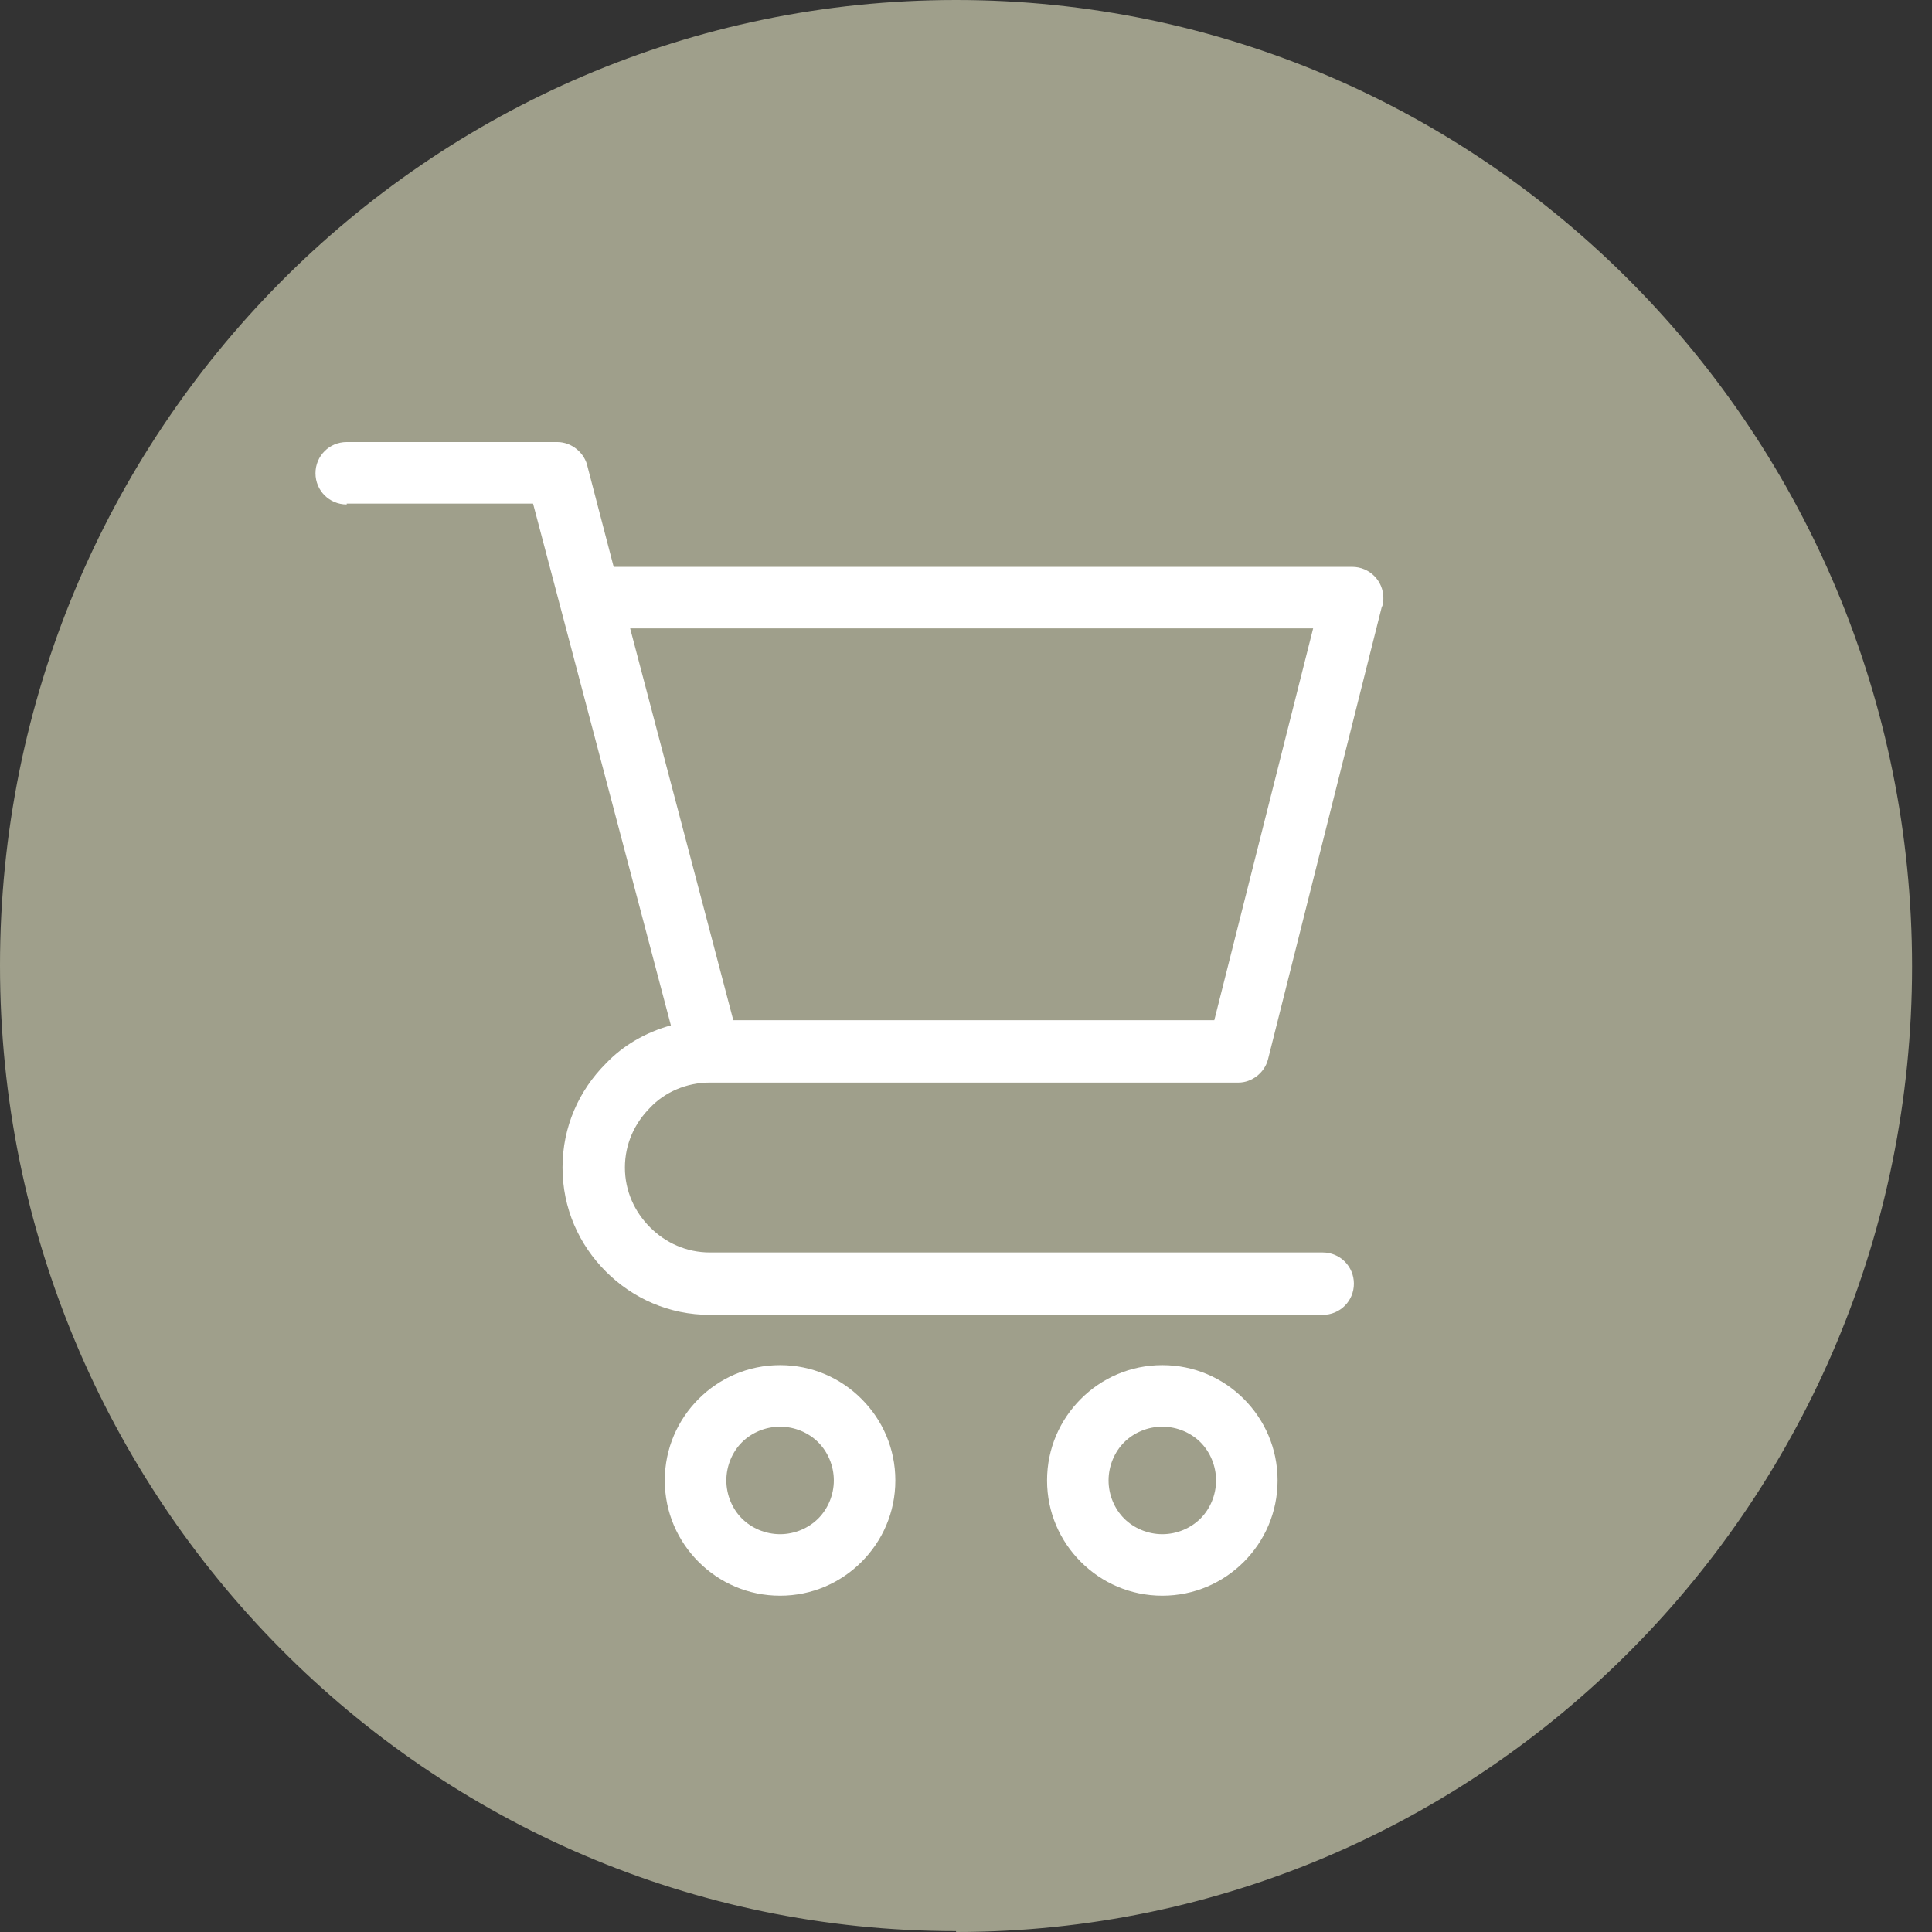
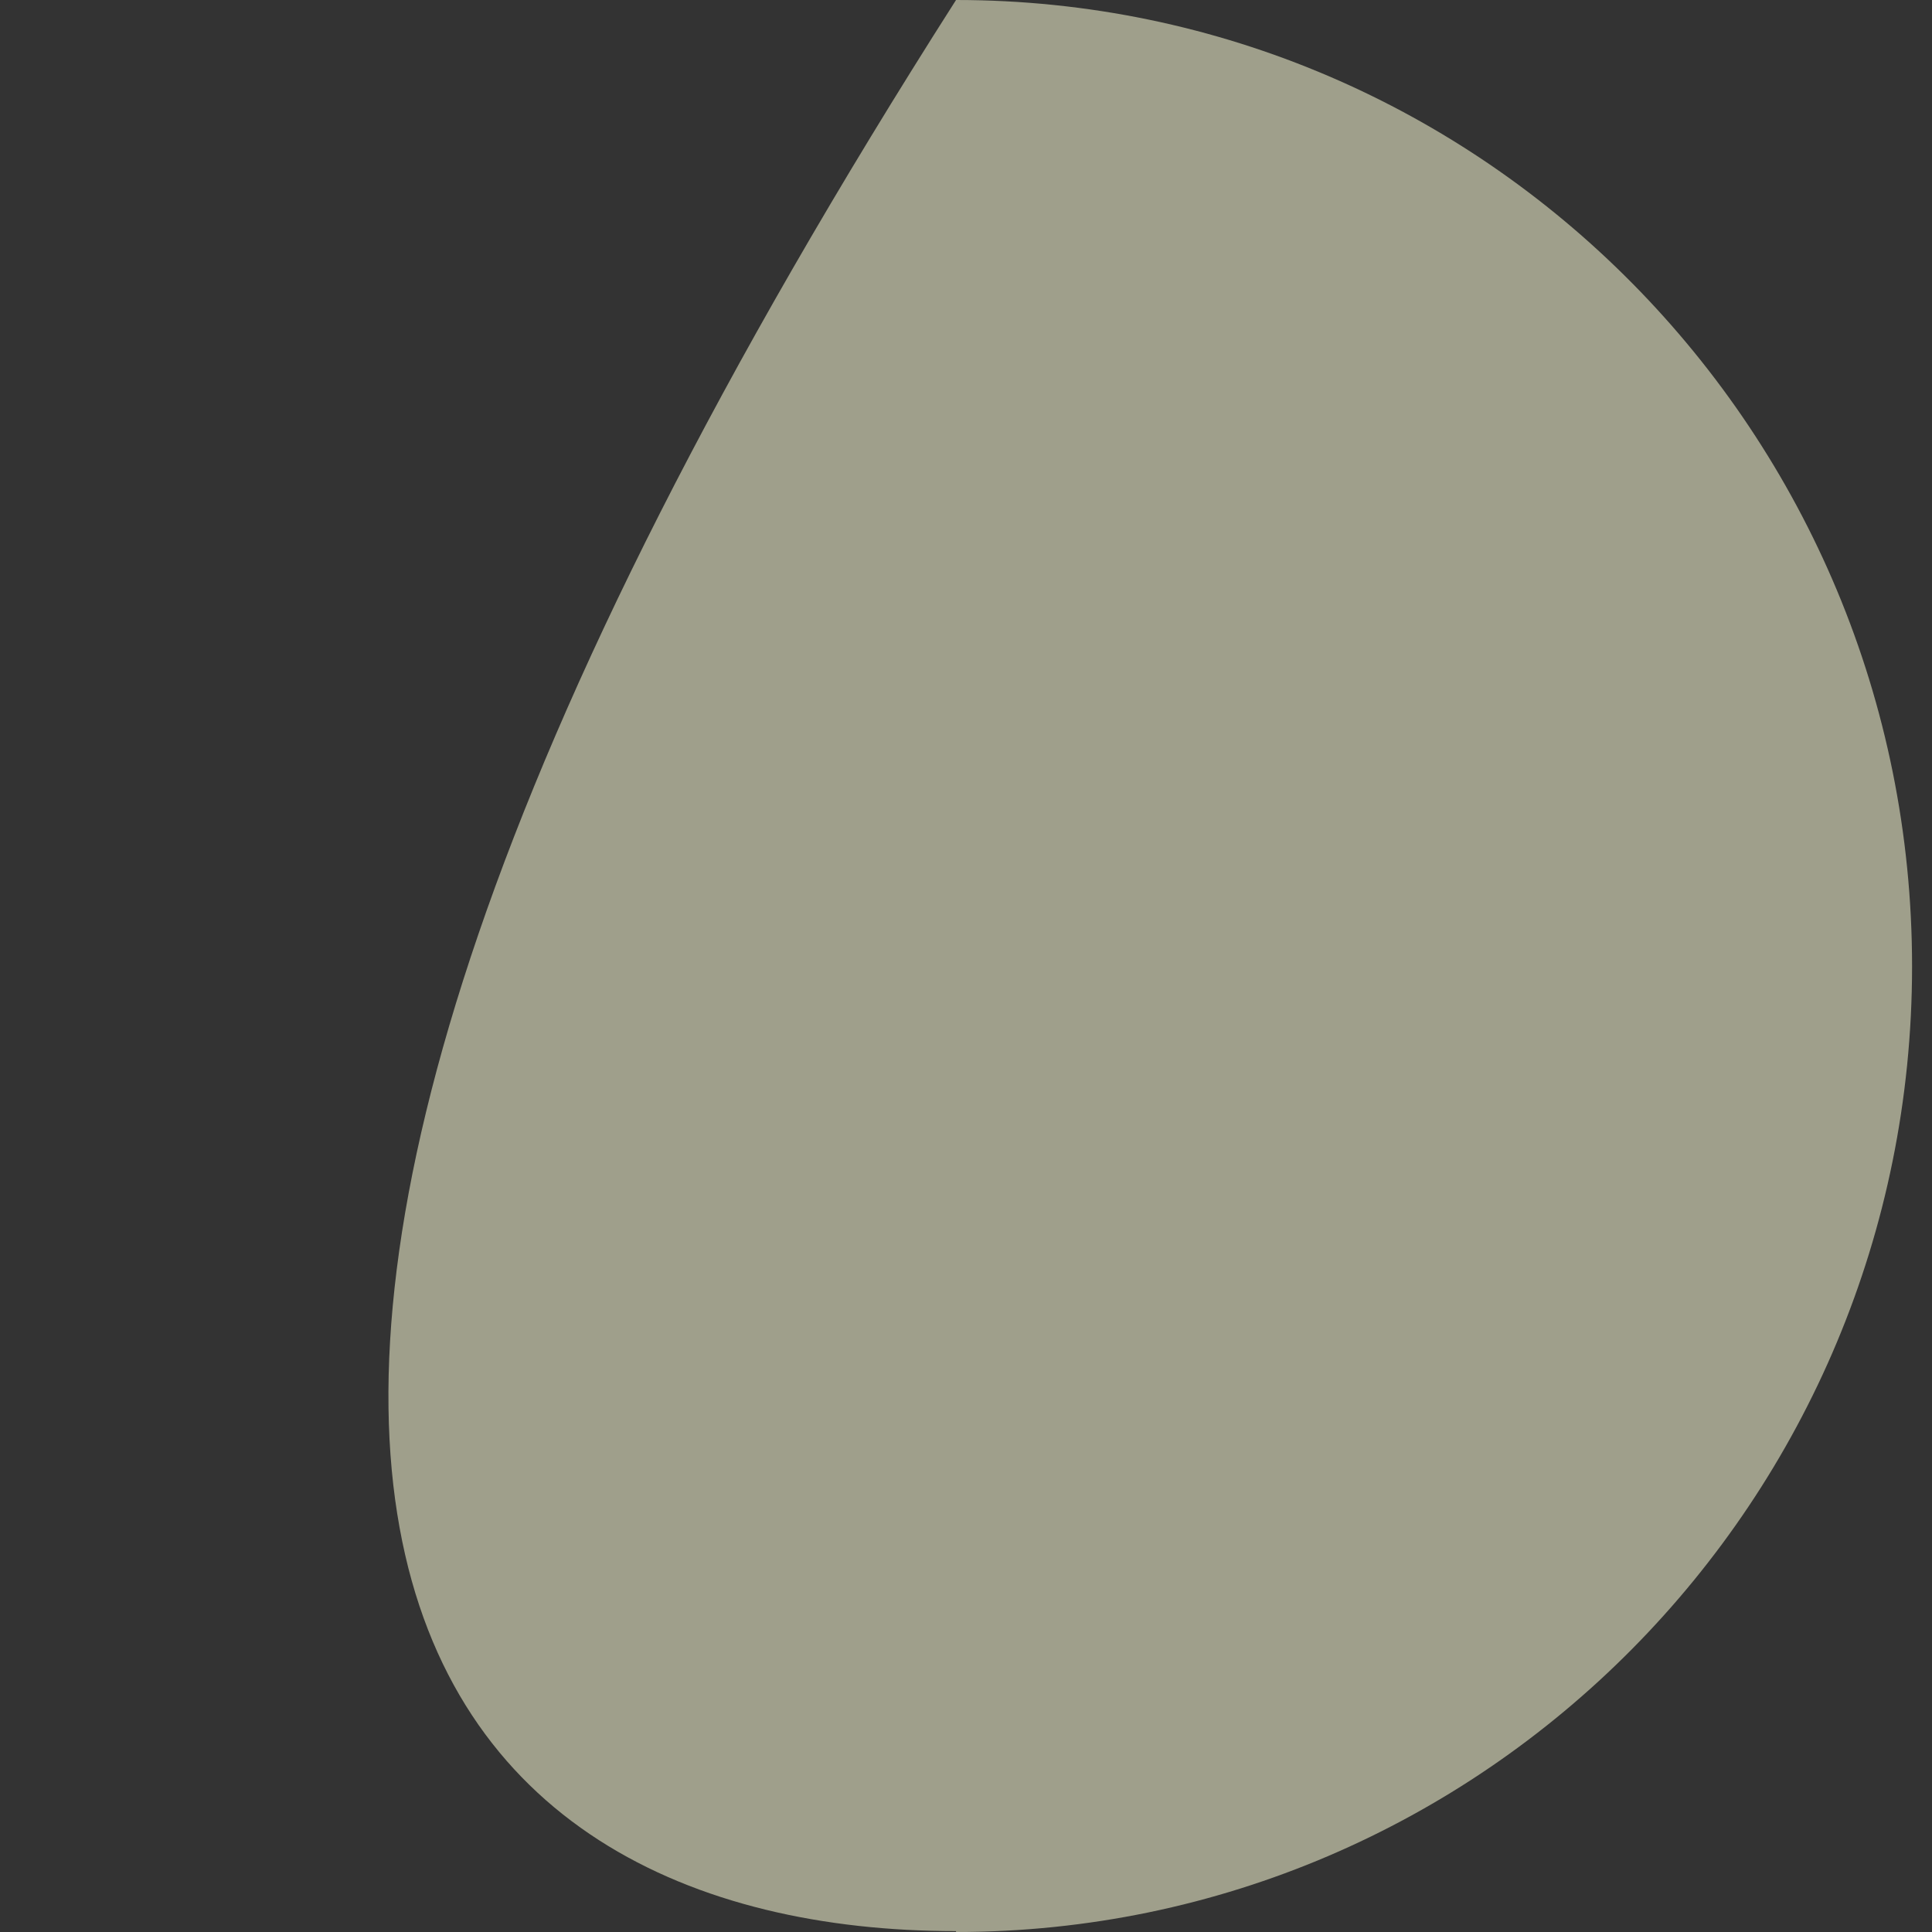
<svg xmlns="http://www.w3.org/2000/svg" width="44" height="44" viewBox="0 0 44 44" fill="none">
  <rect x="0" y="0" width="44" height="44" fill="#333333" stroke="none" />
  <g clip-path="url(#clip0_447_673)">
-     <path d="M21.773 44C33.794 44 43.546 34.15 43.546 22.01C43.546 9.87 33.814 0 21.773 0C9.732 0 0 9.85 0 21.99C0 34.13 9.751 43.98 21.773 43.98" fill="#9F9F8B" />
-     <path d="M16.108 20.983L16.7 23.234H27.655L29.906 14.311H14.351L16.108 20.983ZM18.634 32.847C18.417 32.63 18.101 32.492 17.766 32.492C17.43 32.492 17.114 32.63 16.897 32.847C16.68 33.064 16.542 33.38 16.542 33.716C16.542 34.051 16.68 34.367 16.897 34.584C17.114 34.801 17.43 34.94 17.766 34.94C18.101 34.94 18.417 34.801 18.634 34.584C18.852 34.367 18.99 34.051 18.99 33.716C18.99 33.38 18.852 33.064 18.634 32.847ZM17.766 31.09C18.496 31.09 19.148 31.386 19.621 31.86C20.095 32.334 20.391 32.985 20.391 33.716C20.391 34.446 20.095 35.097 19.621 35.571C19.148 36.045 18.496 36.341 17.766 36.341C17.035 36.341 16.384 36.045 15.91 35.571C15.437 35.097 15.14 34.446 15.14 33.716C15.14 32.985 15.437 32.334 15.91 31.86C16.384 31.386 17.035 31.09 17.766 31.09ZM27.34 32.847C27.122 32.63 26.807 32.492 26.471 32.492C26.136 32.492 25.82 32.63 25.602 32.847C25.385 33.064 25.247 33.38 25.247 33.716C25.247 34.051 25.385 34.367 25.602 34.584C25.82 34.801 26.136 34.94 26.471 34.94C26.807 34.94 27.122 34.801 27.34 34.584C27.557 34.367 27.695 34.051 27.695 33.716C27.695 33.38 27.557 33.064 27.34 32.847ZM26.471 31.09C27.201 31.09 27.853 31.386 28.327 31.86C28.8 32.334 29.096 32.985 29.096 33.716C29.096 34.446 28.8 35.097 28.327 35.571C27.853 36.045 27.201 36.341 26.471 36.341C25.741 36.341 25.089 36.045 24.616 35.571C24.142 35.097 23.846 34.446 23.846 33.716C23.846 32.985 24.142 32.334 24.616 31.86C25.089 31.386 25.741 31.09 26.471 31.09ZM7.896 11.489C7.501 11.489 7.185 11.173 7.185 10.778C7.185 10.383 7.501 10.067 7.896 10.067H12.693C13.028 10.067 13.324 10.324 13.384 10.64L13.976 12.91H30.794C31.189 12.91 31.505 13.226 31.505 13.62C31.505 13.7 31.505 13.759 31.465 13.838L28.879 24.122C28.8 24.438 28.504 24.655 28.208 24.655H16.167C15.634 24.655 15.14 24.872 14.805 25.227C14.45 25.583 14.232 26.057 14.232 26.59C14.232 27.123 14.45 27.596 14.805 27.952C15.16 28.307 15.634 28.524 16.167 28.524H30.123C30.518 28.524 30.834 28.84 30.834 29.235C30.834 29.63 30.518 29.945 30.123 29.945H16.167C15.239 29.945 14.41 29.57 13.798 28.958C13.186 28.346 12.811 27.517 12.811 26.59C12.811 25.662 13.186 24.833 13.798 24.221C14.193 23.806 14.706 23.51 15.279 23.352L12.14 11.469H7.896V11.489Z" fill="white" />
+     <path d="M21.773 44C33.794 44 43.546 34.15 43.546 22.01C43.546 9.87 33.814 0 21.773 0C0 34.13 9.751 43.98 21.773 43.98" fill="#9F9F8B" />
  </g>
  <defs>
    <clipPath id="clip0_447_673">
      <rect width="43.566" height="44" fill="white" />
    </clipPath>
  </defs>
</svg>